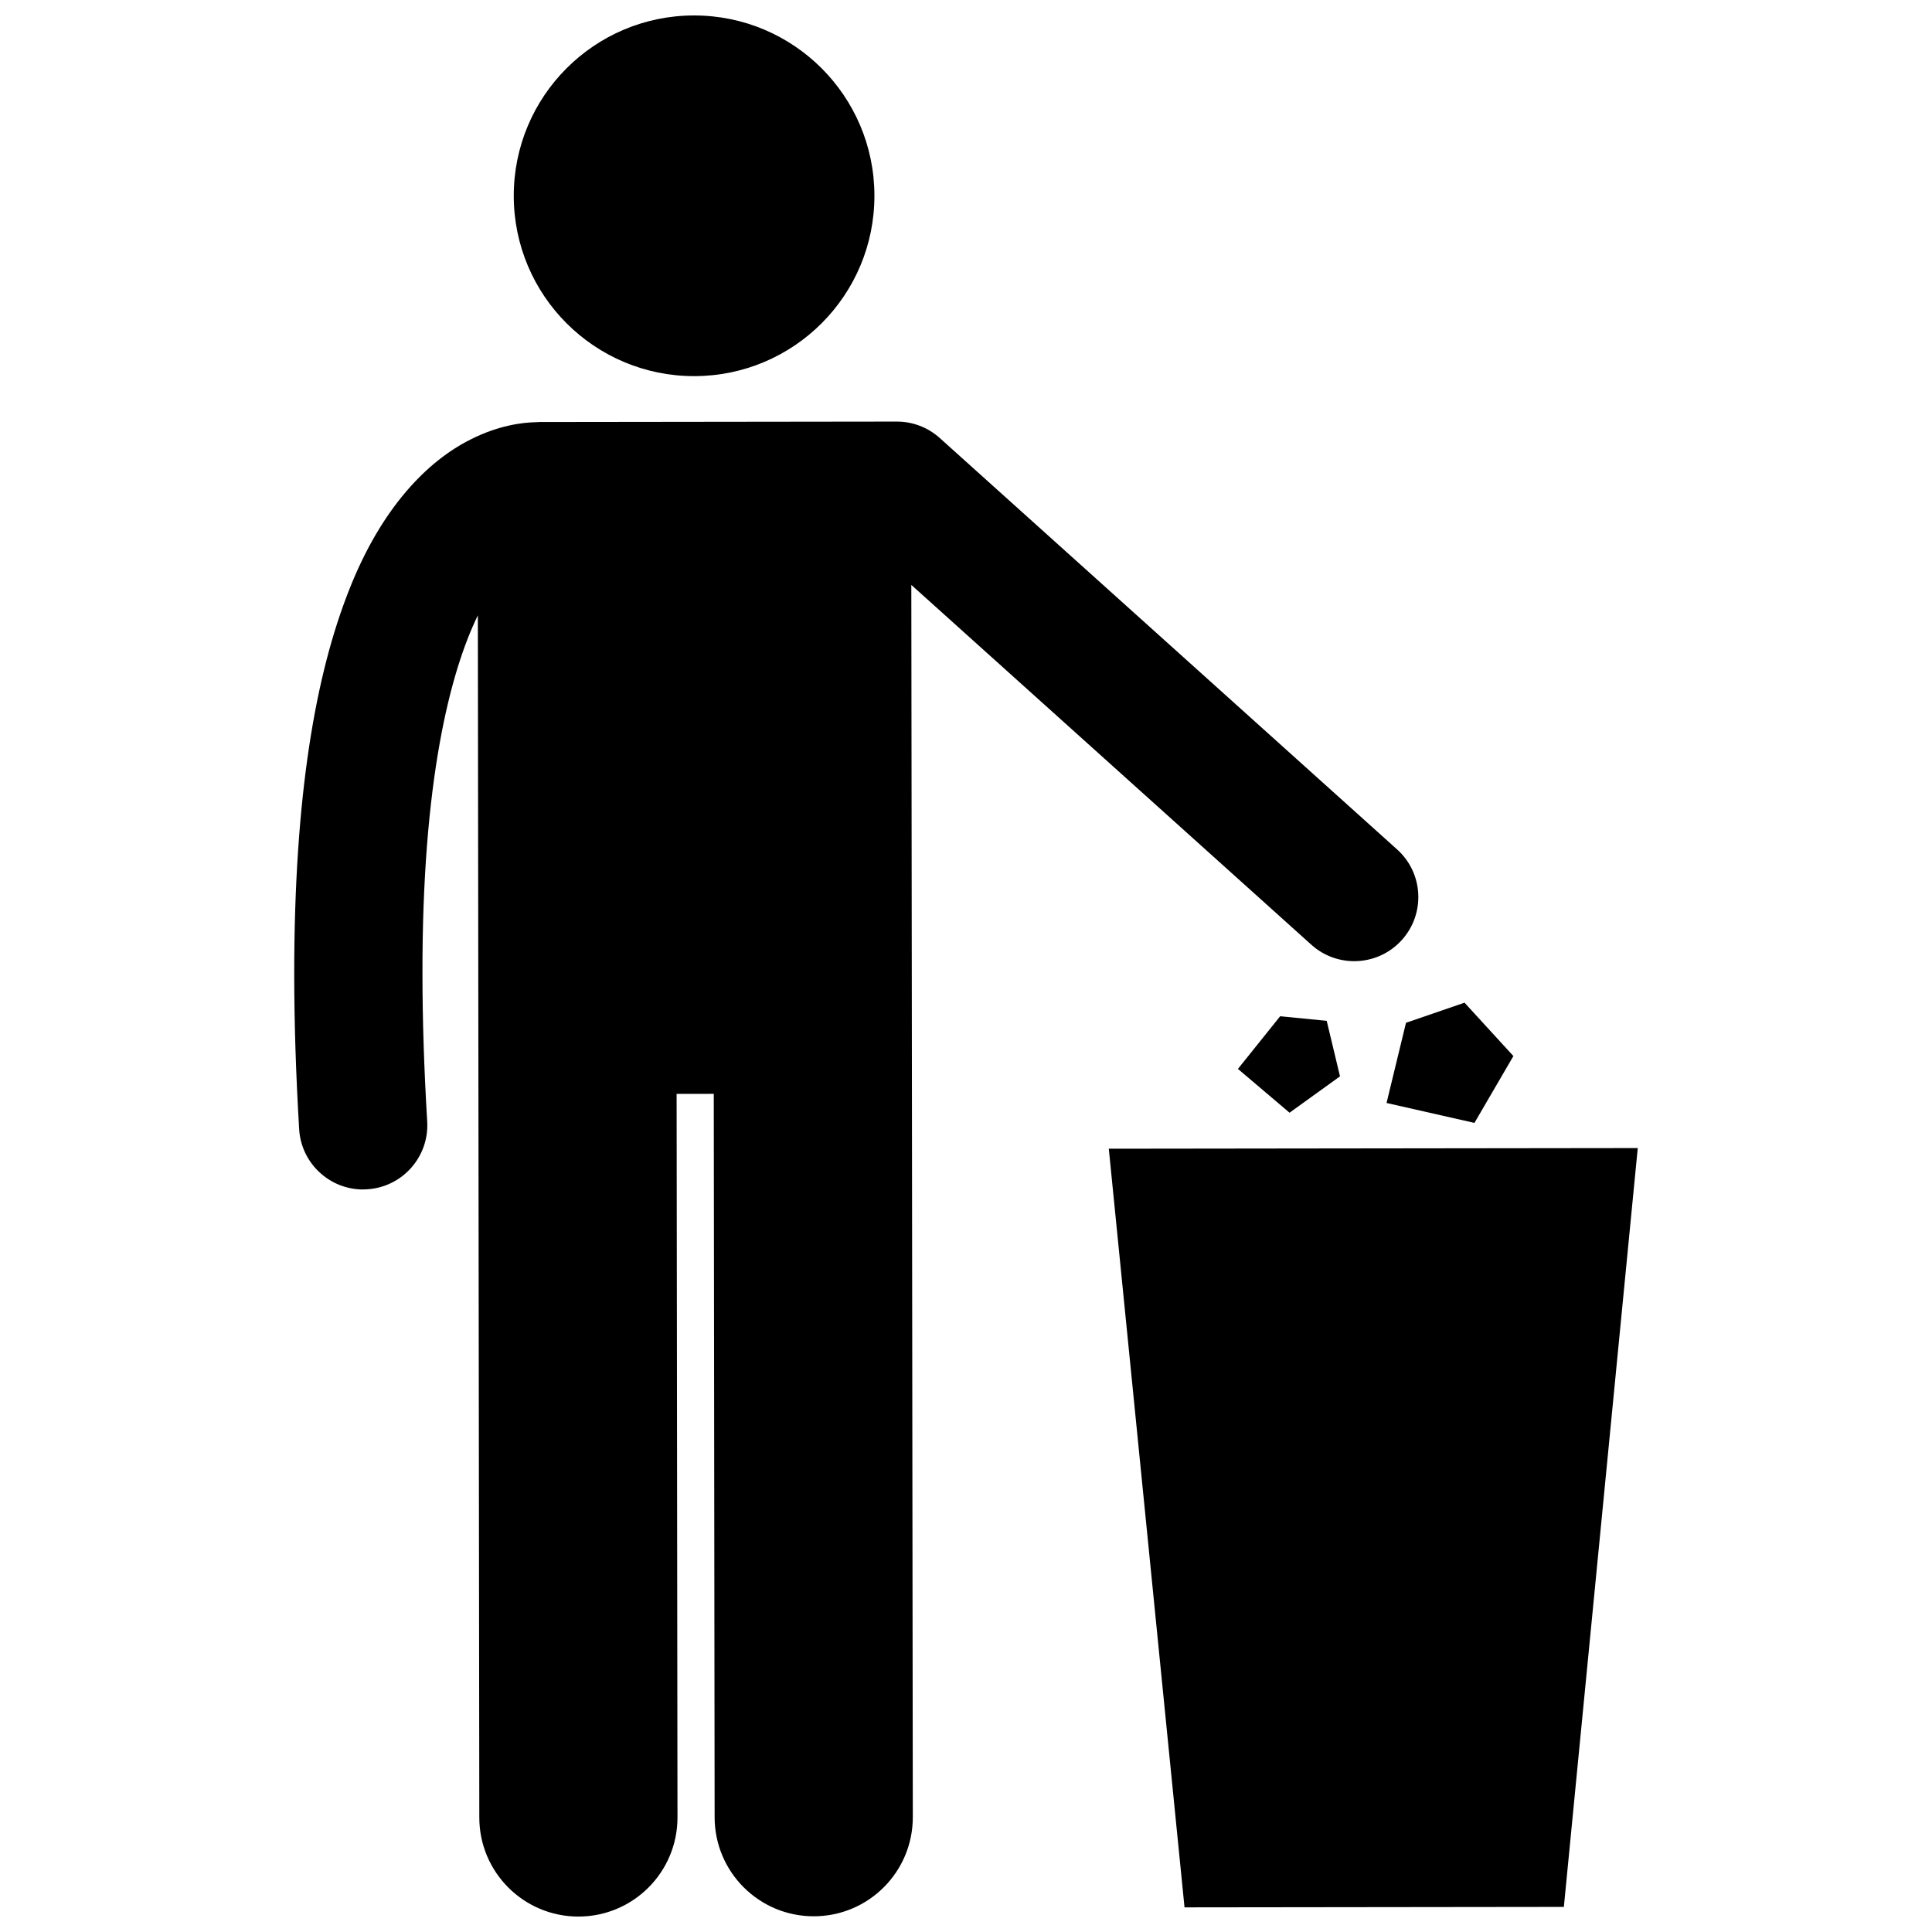
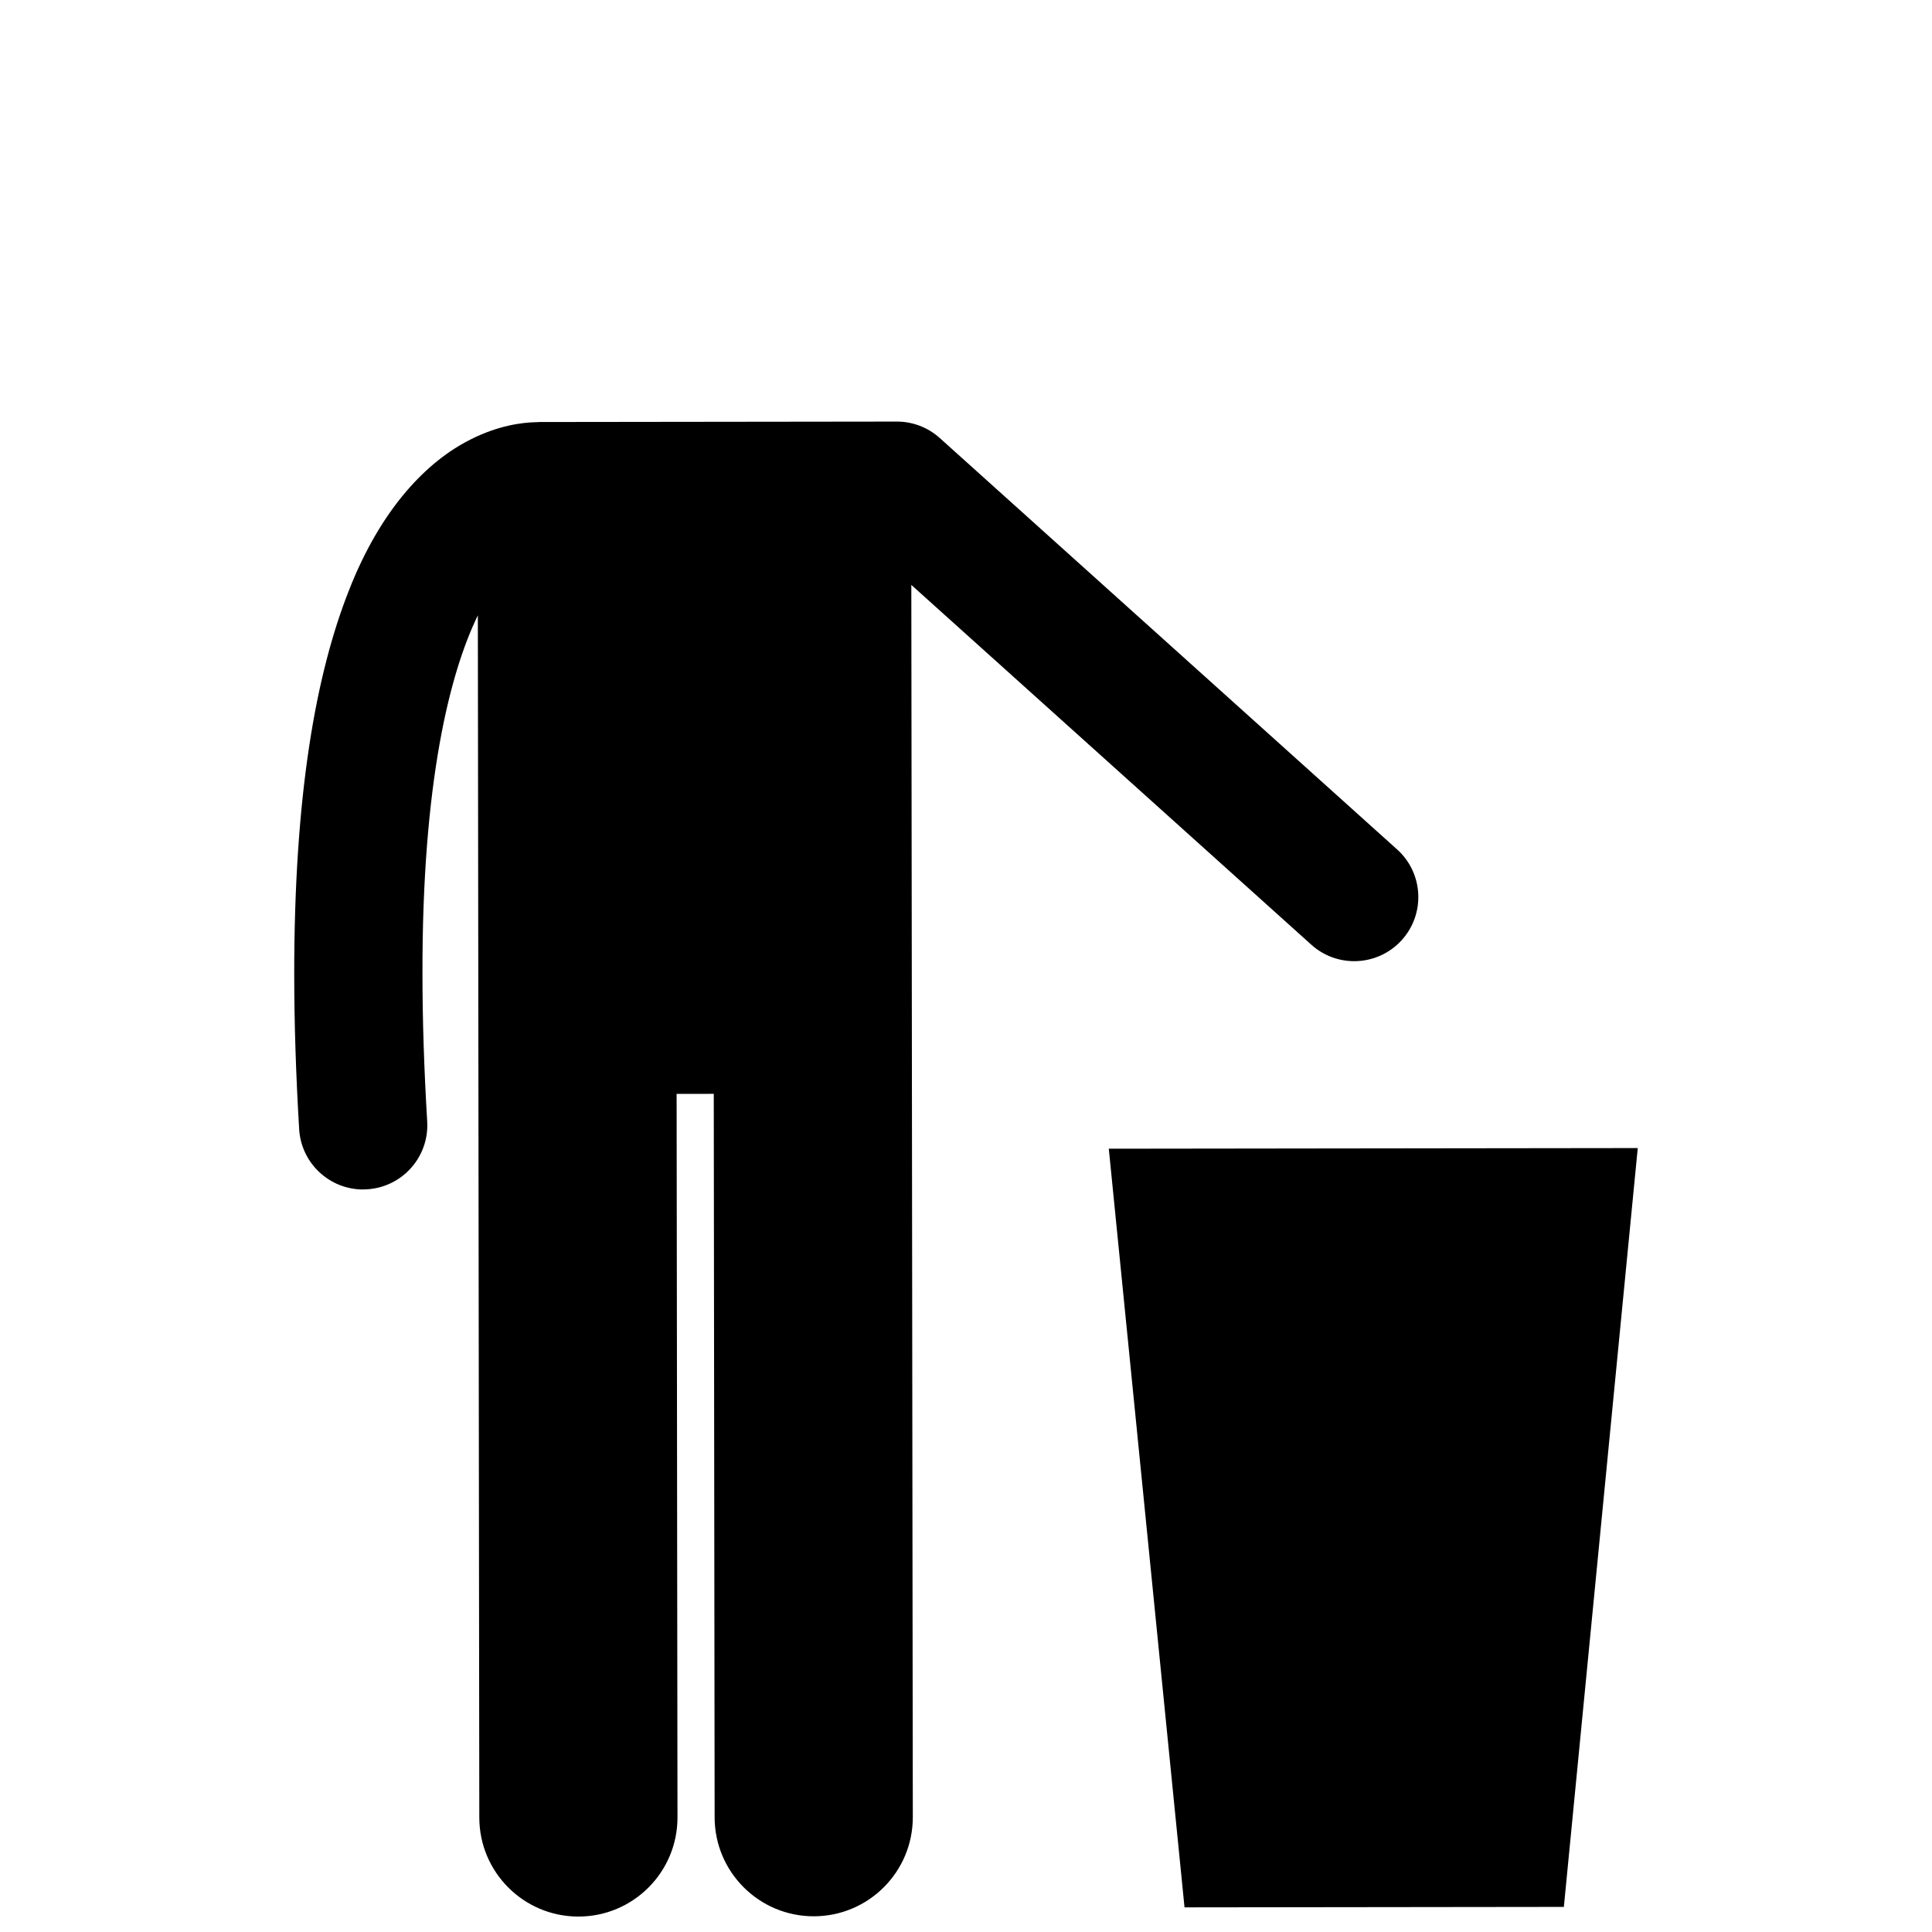
<svg xmlns="http://www.w3.org/2000/svg" width="800px" height="800px" version="1.1" viewBox="144 144 512 512">
  <defs>
    <clipPath id="b">
      <path d="m221 255h299v396.9h-299z" />
    </clipPath>
    <clipPath id="a">
-       <path d="m280 148.09h96v95.906h-96z" />
-     </clipPath>
+       </clipPath>
  </defs>
  <g clip-path="url(#b)">
    <path d="m240.26 459.21c0.332-0.004 0.668-0.012 1.004-0.031 9.367-0.566 16.504-8.609 15.949-17.977-0.848-14.125-1.242-26.992-1.254-38.703-0.137-51.434 7.328-80.336 14.676-95.426l0.387 318.61c0.016 14.508 11.793 26.242 26.289 26.227 14.504-0.016 26.25-11.785 26.23-26.289l-0.23-191.73 9.844-0.012 0.23 191.73c0.016 14.508 11.793 26.246 26.289 26.227 14.504-0.016 26.25-11.785 26.23-26.289l-0.395-326.54 106.01 95.355c3.25 2.926 7.324 4.363 11.375 4.359 4.648-0.008 9.27-1.902 12.621-5.625 6.273-6.981 5.707-17.723-1.27-23.996h-0.004l-121.19-109.02c-3.129-2.812-7.172-4.363-11.383-4.356l-16.281 0.02h-0.02l-78.379 0.094c-0.273 0-0.539 0.031-0.809 0.043-3.832 0.055-10.188 0.898-17.406 4.551-11.418 5.676-23.723 18.086-32.312 40.055-8.703 22.059-14.523 53.941-14.488 102.07 0.016 12.438 0.43 25.961 1.309 40.688 0.543 9.031 8.043 15.992 16.977 15.98z" />
  </g>
  <g clip-path="url(#a)">
    <path d="m375.73 195.83c0.031 26.395-21.336 47.816-47.73 47.848-26.395 0.031-47.816-21.34-47.848-47.734-0.031-26.391 21.34-47.812 47.73-47.848 26.395-0.031 47.816 21.34 47.848 47.734" />
  </g>
  <path d="m457.91 649.47 100.53-0.121 19.582-201.1-140.18 0.172z" />
-   <path d="m511.45 436.3 23.293 5.281 10.324-17.715-12.953-14.145-15.512 5.332z" />
-   <path d="m495.59 414.53-12.336-1.211-11.191 13.953 13.68 11.609 13.371-9.637z" />
</svg>